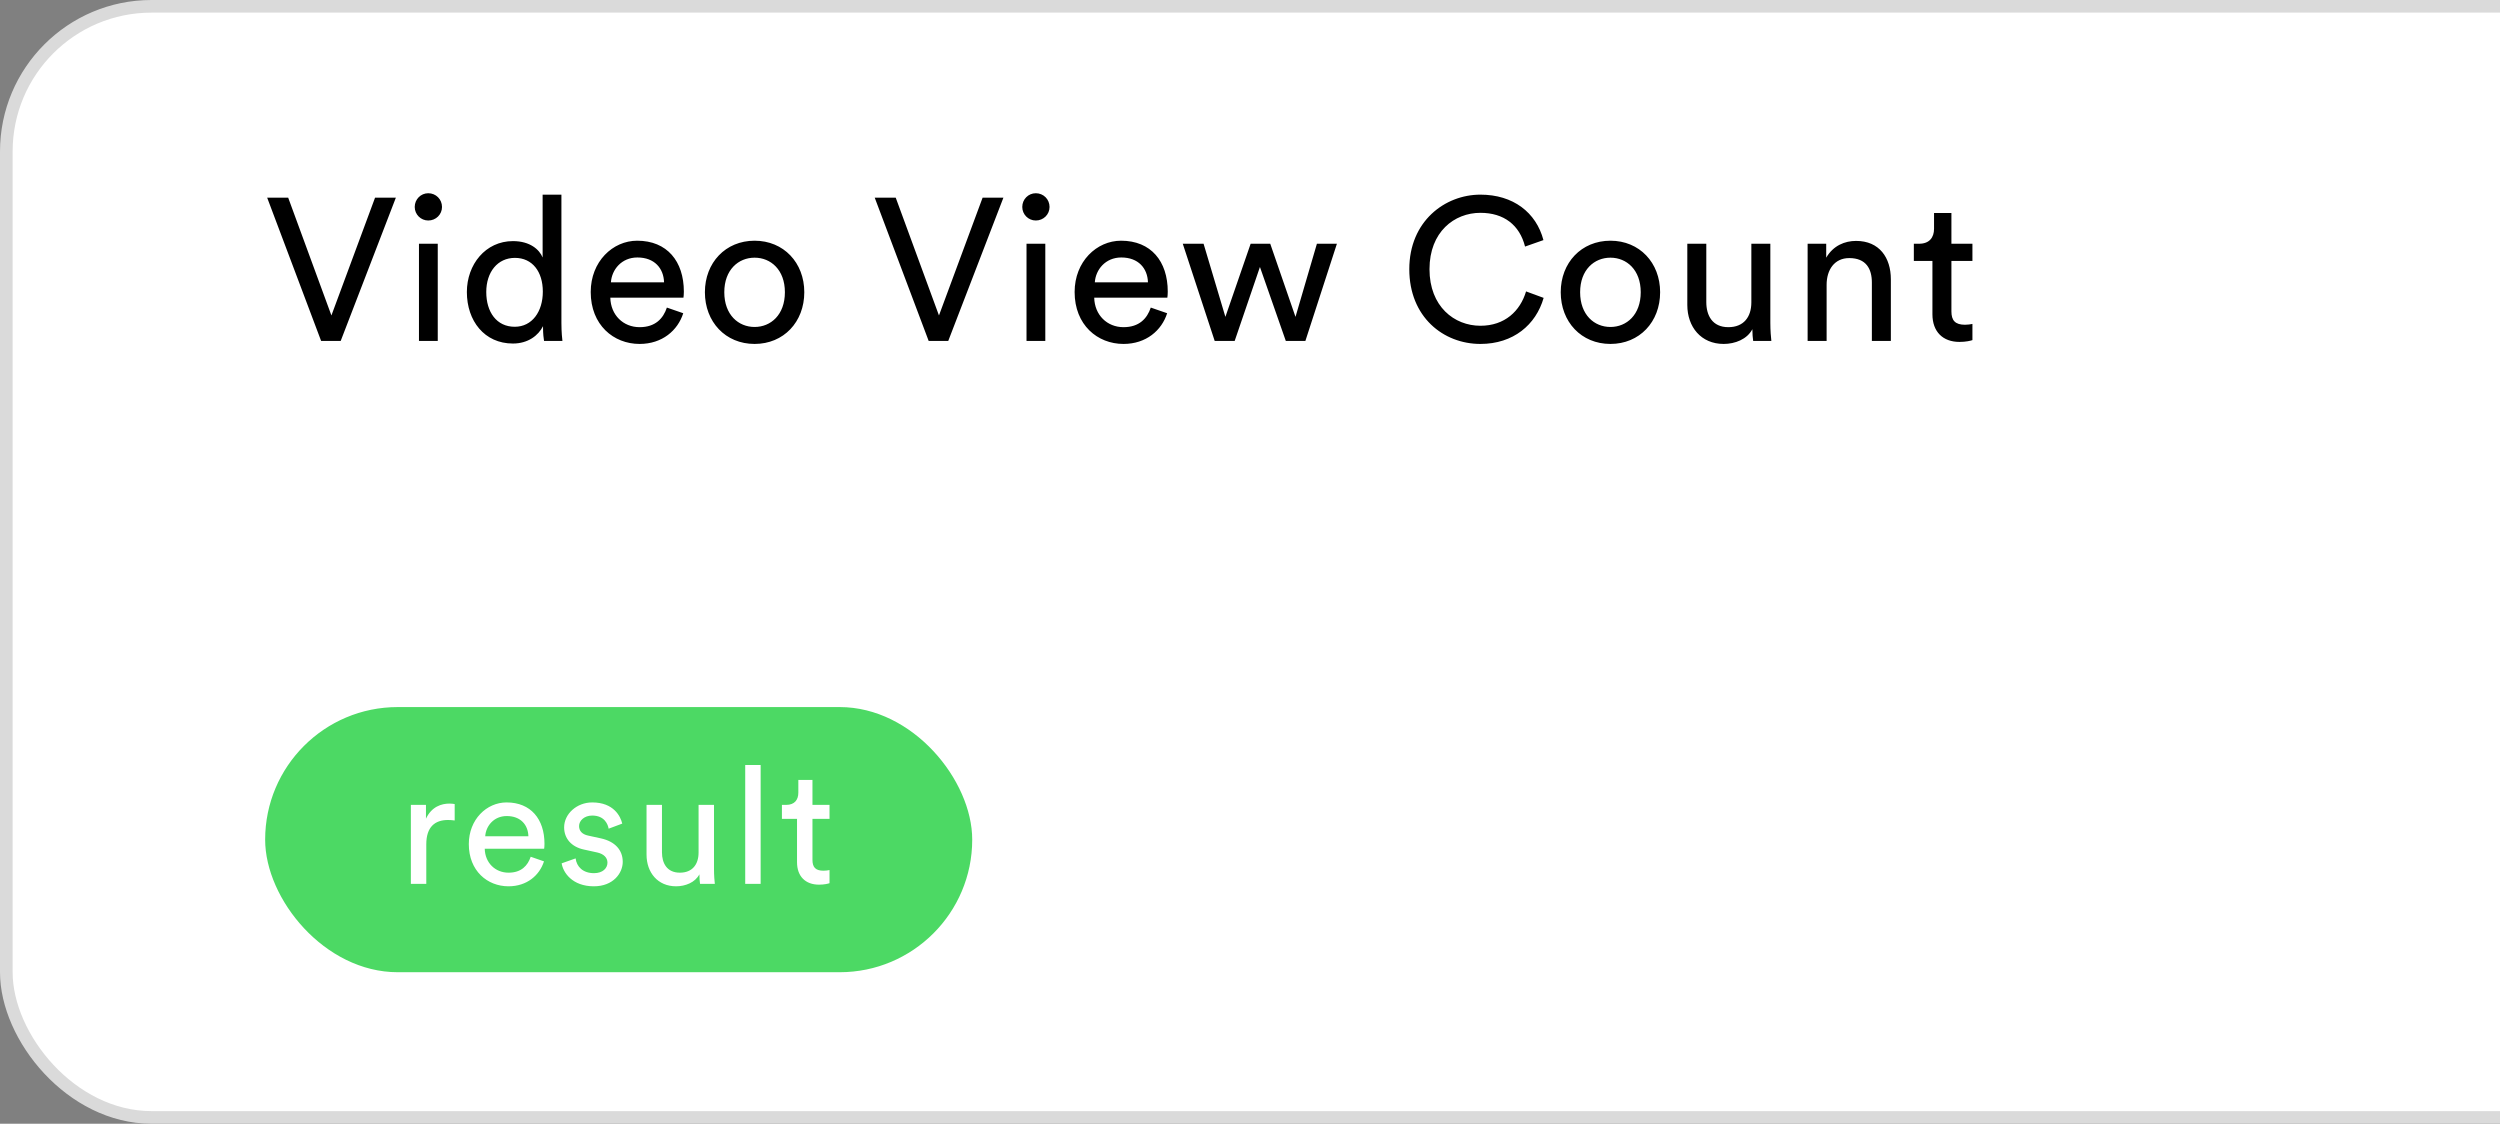
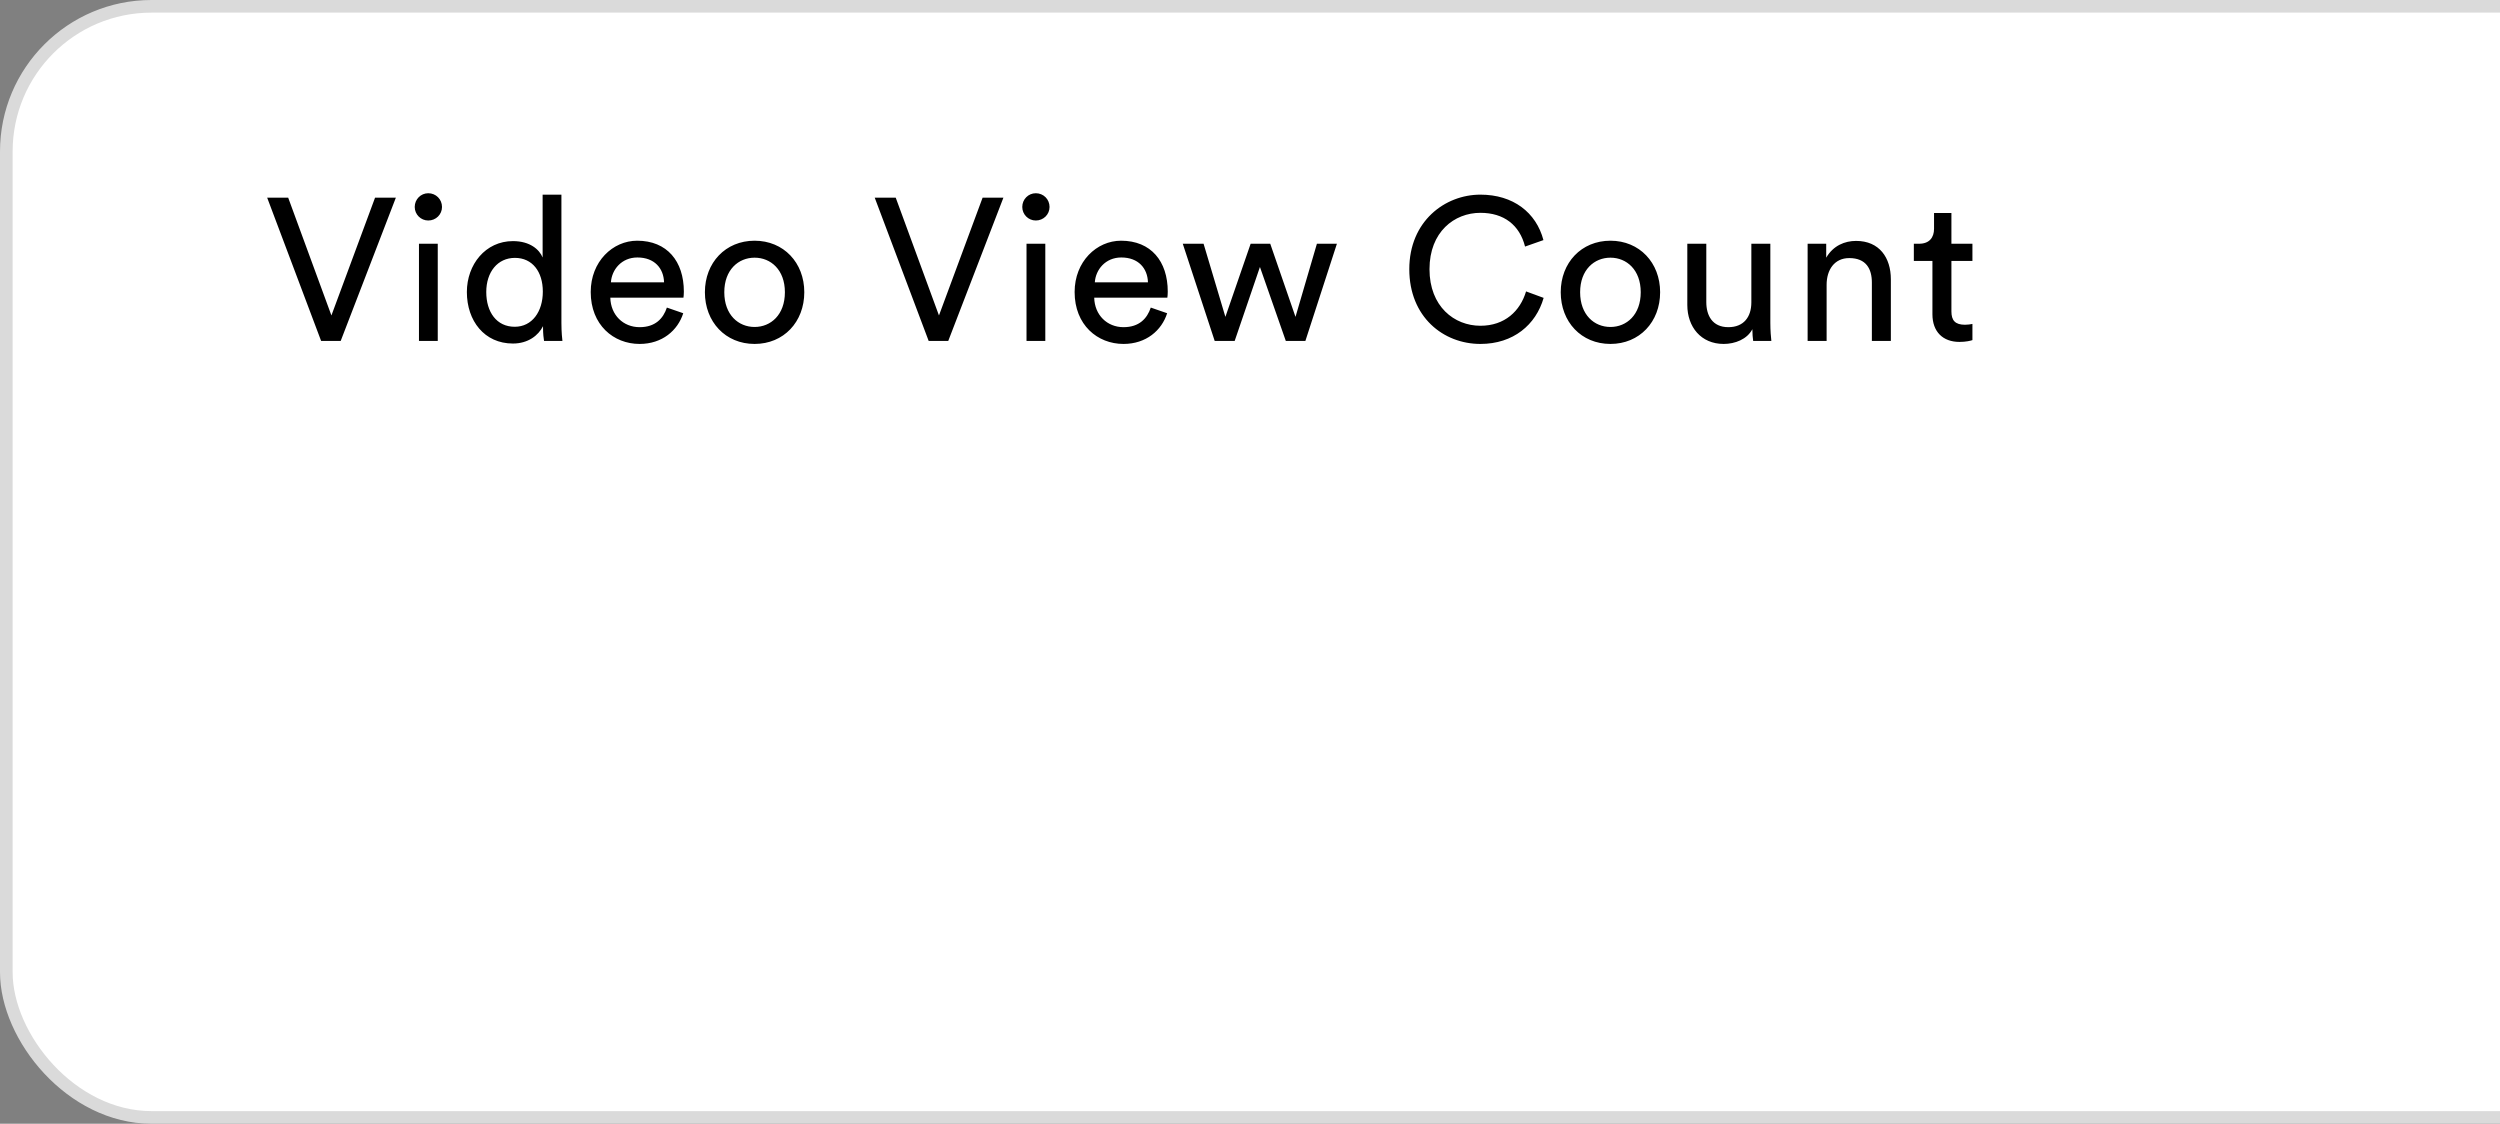
<svg xmlns="http://www.w3.org/2000/svg" width="198" height="89" viewBox="0 0 198 89" fill="none">
  <rect x="0" y="0" width="198" height="89" fill="#808080" stroke="none" />
  <rect x="0.5" y="0.5" width="234" height="88" rx="11.5" fill="white" stroke="#DADADA" />
  <path d="M26.248 24.984L29.704 15.656H31.352L26.984 27H25.432L21.16 15.656H22.824L26.248 24.984ZM34.67 27H33.182V19.304H34.67V27ZM32.846 16.392C32.846 15.784 33.327 15.304 33.919 15.304C34.526 15.304 35.007 15.784 35.007 16.392C35.007 16.984 34.526 17.464 33.919 17.464C33.327 17.464 32.846 16.984 32.846 16.392ZM38.512 23.128C38.512 24.712 39.328 25.88 40.768 25.88C42.144 25.88 42.992 24.68 42.992 23.096C42.992 21.512 42.16 20.424 40.784 20.424C39.408 20.424 38.512 21.544 38.512 23.128ZM43.008 25.96V25.832C42.64 26.568 41.824 27.208 40.624 27.208C38.368 27.208 36.976 25.416 36.976 23.128C36.976 20.952 38.448 19.096 40.624 19.096C41.984 19.096 42.72 19.768 42.976 20.392V15.416H44.464V25.576C44.464 26.312 44.528 26.872 44.544 27H43.088C43.056 26.824 43.008 26.424 43.008 25.96ZM48.385 22.36H52.593C52.561 21.256 51.841 20.392 50.481 20.392C49.217 20.392 48.449 21.368 48.385 22.36ZM52.817 24.36L54.113 24.808C53.681 26.168 52.449 27.24 50.657 27.24C48.593 27.24 46.785 25.736 46.785 23.128C46.785 20.712 48.529 19.064 50.465 19.064C52.833 19.064 54.161 20.696 54.161 23.096C54.161 23.288 54.145 23.48 54.129 23.576H48.337C48.369 24.952 49.361 25.912 50.657 25.912C51.905 25.912 52.529 25.224 52.817 24.36ZM59.764 25.896C61.044 25.896 62.164 24.936 62.164 23.144C62.164 21.368 61.044 20.408 59.764 20.408C58.484 20.408 57.364 21.368 57.364 23.144C57.364 24.936 58.484 25.896 59.764 25.896ZM59.764 19.064C62.068 19.064 63.7 20.808 63.7 23.144C63.7 25.496 62.068 27.24 59.764 27.24C57.46 27.24 55.828 25.496 55.828 23.144C55.828 20.808 57.46 19.064 59.764 19.064ZM74.366 24.984L77.822 15.656H79.47L75.102 27H73.55L69.278 15.656H70.942L74.366 24.984ZM82.788 27H81.3V19.304H82.788V27ZM80.964 16.392C80.964 15.784 81.444 15.304 82.036 15.304C82.644 15.304 83.124 15.784 83.124 16.392C83.124 16.984 82.644 17.464 82.036 17.464C81.444 17.464 80.964 16.984 80.964 16.392ZM86.71 22.36H90.918C90.886 21.256 90.166 20.392 88.806 20.392C87.542 20.392 86.774 21.368 86.71 22.36ZM91.142 24.36L92.438 24.808C92.006 26.168 90.774 27.24 88.982 27.24C86.918 27.24 85.11 25.736 85.11 23.128C85.11 20.712 86.854 19.064 88.79 19.064C91.158 19.064 92.486 20.696 92.486 23.096C92.486 23.288 92.47 23.48 92.454 23.576H86.662C86.694 24.952 87.686 25.912 88.982 25.912C90.23 25.912 90.854 25.224 91.142 24.36ZM99.051 19.304H100.603L102.603 25.096L104.299 19.304H105.883L103.387 27H101.835L99.787 21.144L97.787 27H96.203L93.675 19.304H95.323L97.051 25.096L99.051 19.304ZM117.248 27.24C114.32 27.24 111.616 25.112 111.616 21.32C111.616 17.528 114.432 15.416 117.248 15.416C119.84 15.416 121.664 16.824 122.24 19.016L120.784 19.528C120.352 17.816 119.104 16.856 117.248 16.856C115.184 16.856 113.216 18.36 113.216 21.32C113.216 24.28 115.184 25.8 117.248 25.8C119.184 25.8 120.4 24.632 120.864 23.08L122.256 23.592C121.648 25.72 119.856 27.24 117.248 27.24ZM127.546 25.896C128.826 25.896 129.946 24.936 129.946 23.144C129.946 21.368 128.826 20.408 127.546 20.408C126.266 20.408 125.146 21.368 125.146 23.144C125.146 24.936 126.266 25.896 127.546 25.896ZM127.546 19.064C129.85 19.064 131.482 20.808 131.482 23.144C131.482 25.496 129.85 27.24 127.546 27.24C125.242 27.24 123.61 25.496 123.61 23.144C123.61 20.808 125.242 19.064 127.546 19.064ZM138.787 26.072C138.371 26.872 137.411 27.24 136.515 27.24C134.723 27.24 133.635 25.896 133.635 24.152V19.304H135.139V23.928C135.139 24.984 135.619 25.912 136.883 25.912C138.099 25.912 138.707 25.112 138.707 23.944V19.304H140.211V25.576C140.211 26.184 140.259 26.728 140.291 27H138.851C138.819 26.824 138.787 26.392 138.787 26.072ZM144.668 22.552V27H143.164V19.304H144.636V20.408C145.196 19.448 146.108 19.08 147.004 19.08C148.844 19.08 149.756 20.408 149.756 22.12V27H148.252V22.376C148.252 21.304 147.804 20.44 146.46 20.44C145.276 20.44 144.668 21.384 144.668 22.552ZM154.552 16.872V19.304H156.216V20.664H154.552V24.664C154.552 25.368 154.84 25.72 155.624 25.72C155.816 25.72 156.088 25.688 156.216 25.656V26.936C156.088 26.984 155.704 27.08 155.192 27.08C153.88 27.08 153.048 26.28 153.048 24.888V20.664H151.576V19.304H151.992C152.824 19.304 153.176 18.792 153.176 18.12V16.872H154.552Z" fill="black" />
-   <rect x="21" y="56" width="56" height="21" rx="10.5" fill="#4CD964" />
-   <path d="M36.011 63.682V64.982C35.829 64.956 35.647 64.943 35.478 64.943C34.451 64.943 33.762 65.489 33.762 66.867V70H32.54V63.747H33.736V64.839C34.191 63.877 34.971 63.643 35.608 63.643C35.777 63.643 35.946 63.669 36.011 63.682ZM38.43 66.23H41.849C41.823 65.333 41.238 64.631 40.133 64.631C39.106 64.631 38.482 65.424 38.43 66.23ZM42.031 67.855L43.084 68.219C42.733 69.324 41.732 70.195 40.276 70.195C38.599 70.195 37.13 68.973 37.13 66.854C37.13 64.891 38.547 63.552 40.12 63.552C42.044 63.552 43.123 64.878 43.123 66.828C43.123 66.984 43.11 67.14 43.097 67.218H38.391C38.417 68.336 39.223 69.116 40.276 69.116C41.29 69.116 41.797 68.557 42.031 67.855ZM44.484 68.375L45.59 67.985C45.667 68.635 46.161 69.155 47.045 69.155C47.734 69.155 48.111 68.765 48.111 68.323C48.111 67.933 47.825 67.634 47.306 67.517L46.239 67.283C45.264 67.075 44.679 66.412 44.679 65.528C44.679 64.462 45.681 63.552 46.903 63.552C48.618 63.552 49.151 64.67 49.282 65.229L48.203 65.632C48.151 65.307 47.891 64.592 46.903 64.592C46.279 64.592 45.862 64.995 45.862 65.424C45.862 65.801 46.096 66.074 46.578 66.178L47.592 66.399C48.722 66.646 49.321 67.335 49.321 68.258C49.321 69.142 48.58 70.195 47.032 70.195C45.316 70.195 44.589 69.09 44.484 68.375ZM55.392 69.246C55.054 69.896 54.274 70.195 53.546 70.195C52.09 70.195 51.206 69.103 51.206 67.686V63.747H52.428V67.504C52.428 68.362 52.818 69.116 53.845 69.116C54.833 69.116 55.327 68.466 55.327 67.517V63.747H56.549V68.843C56.549 69.337 56.588 69.779 56.614 70H55.444C55.418 69.857 55.392 69.506 55.392 69.246ZM60.243 70H59.021V60.588H60.243V70ZM64.347 61.771V63.747H65.698V64.852H64.347V68.102C64.347 68.674 64.581 68.96 65.218 68.96C65.374 68.96 65.594 68.934 65.698 68.908V69.948C65.594 69.987 65.282 70.065 64.867 70.065C63.8 70.065 63.124 69.415 63.124 68.284V64.852H61.928V63.747H62.267C62.943 63.747 63.228 63.331 63.228 62.785V61.771H64.347Z" fill="white" />
</svg>